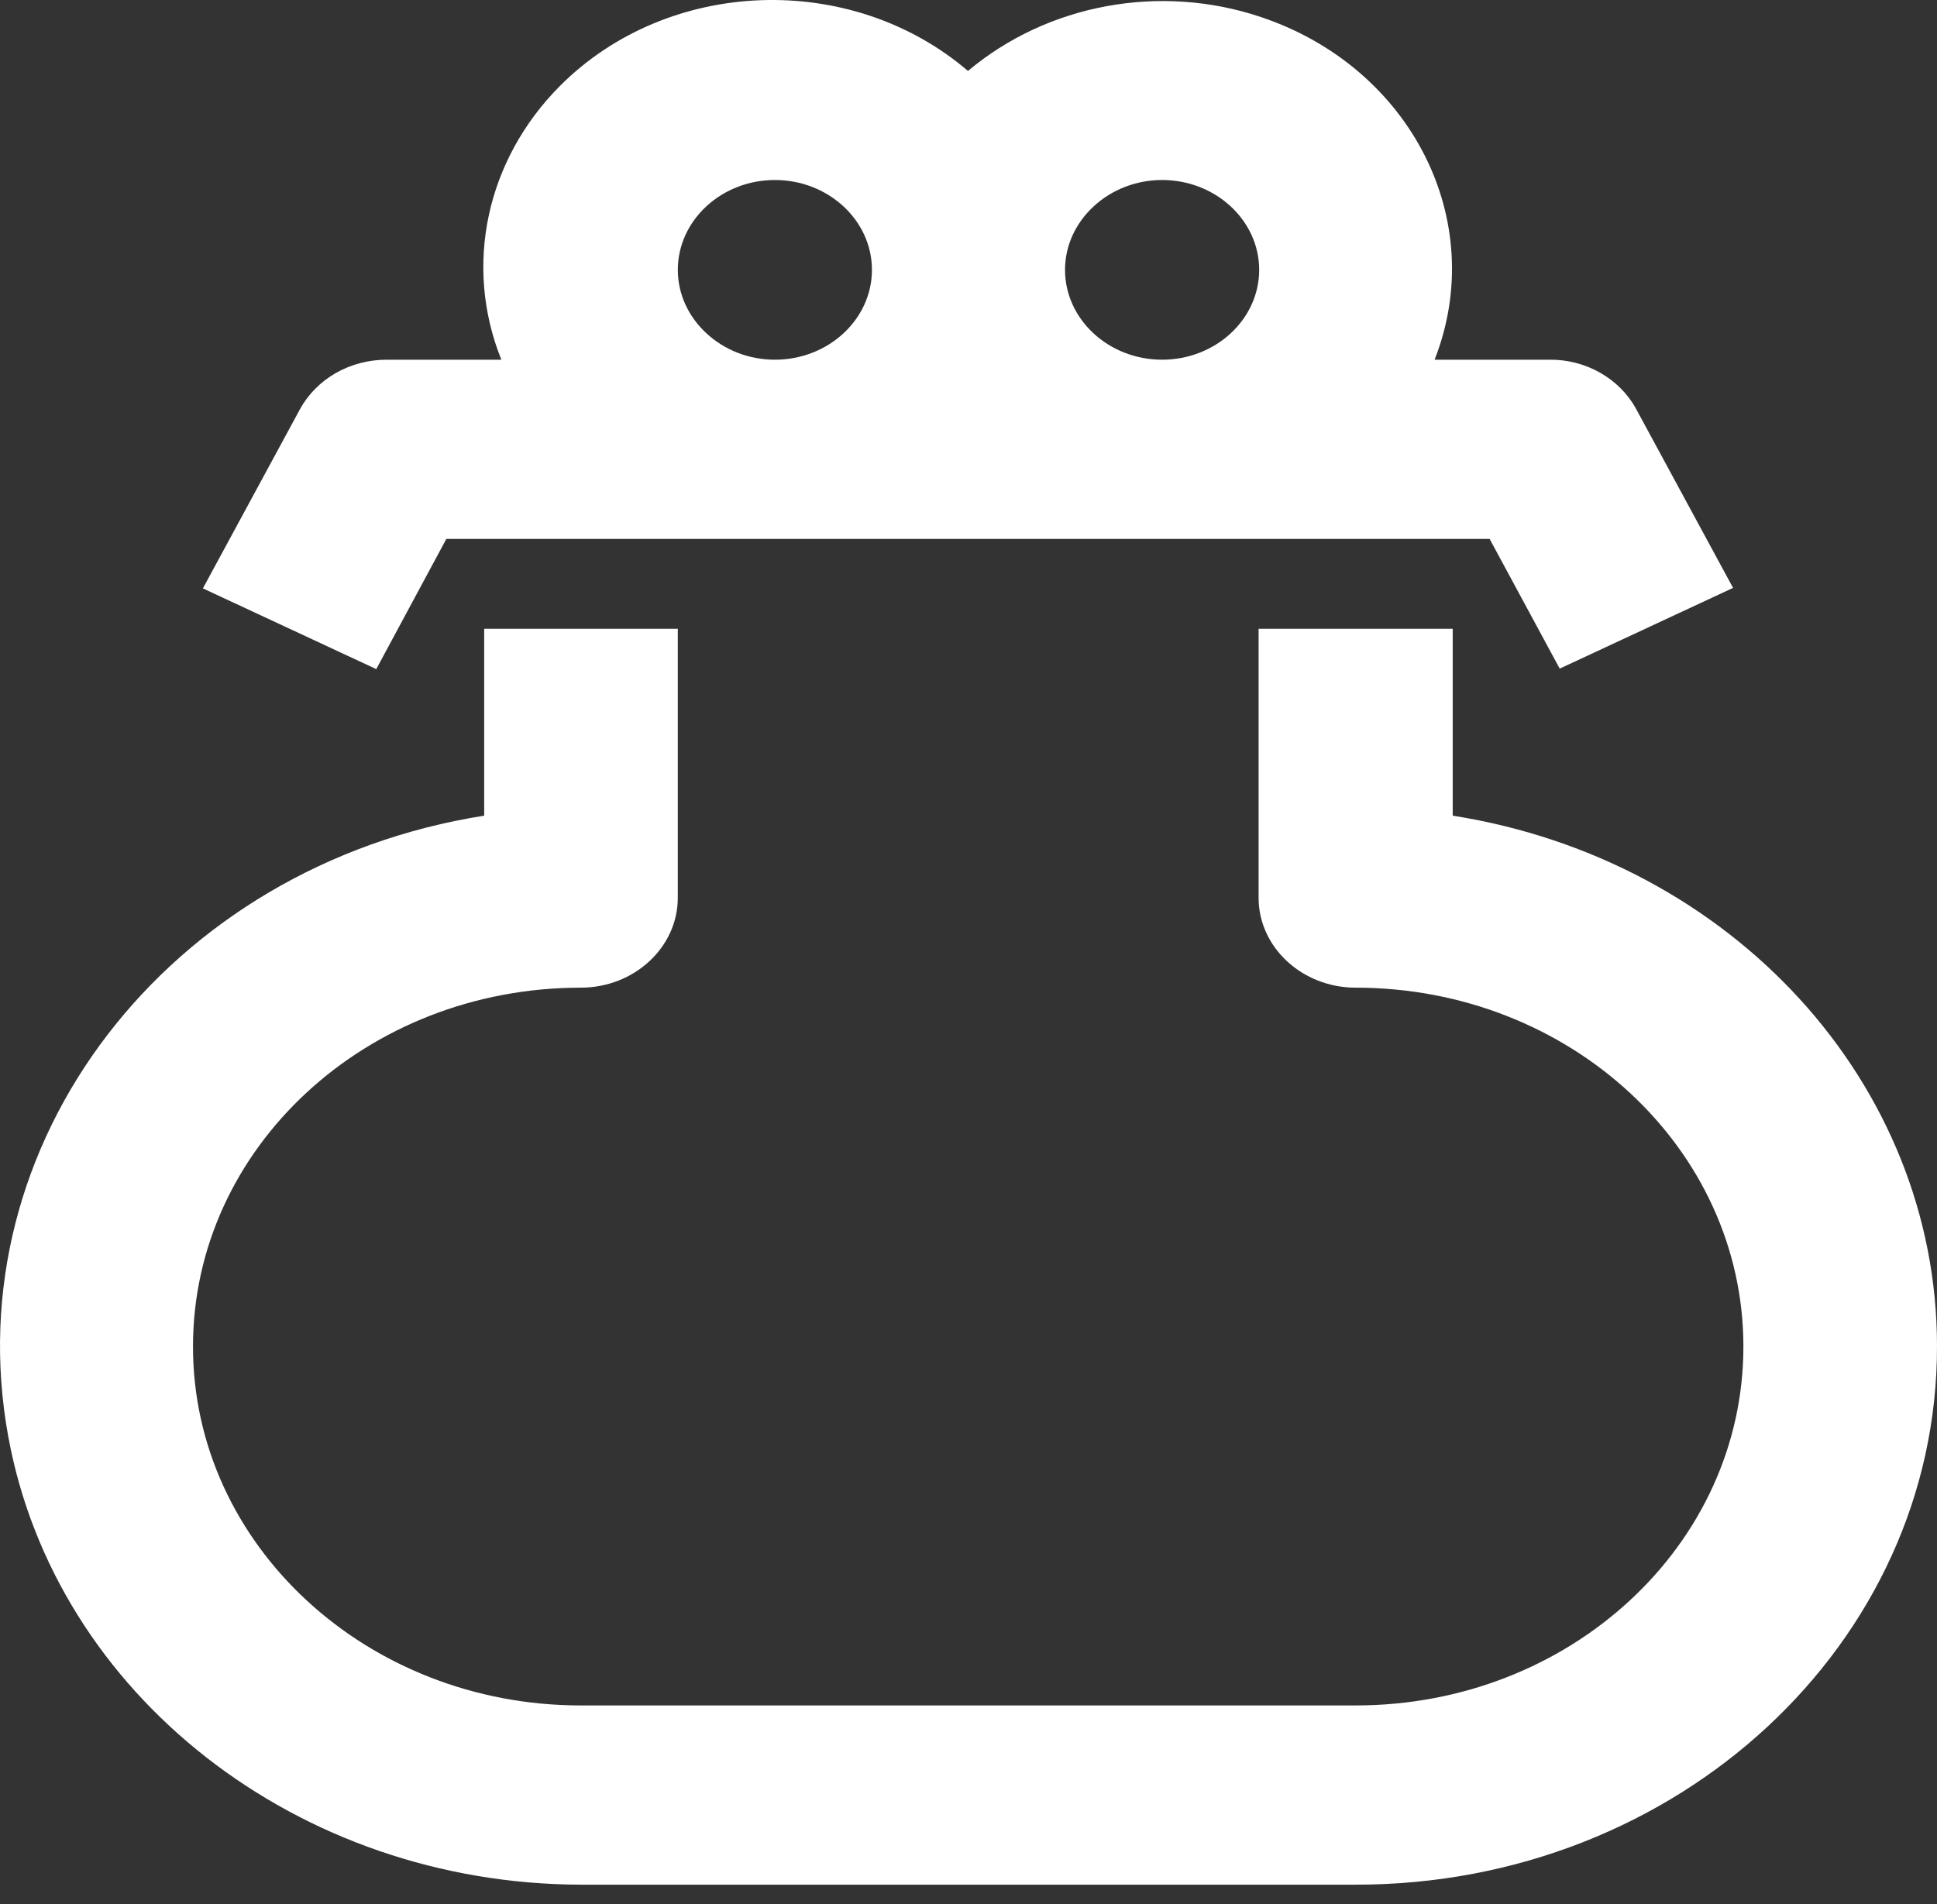
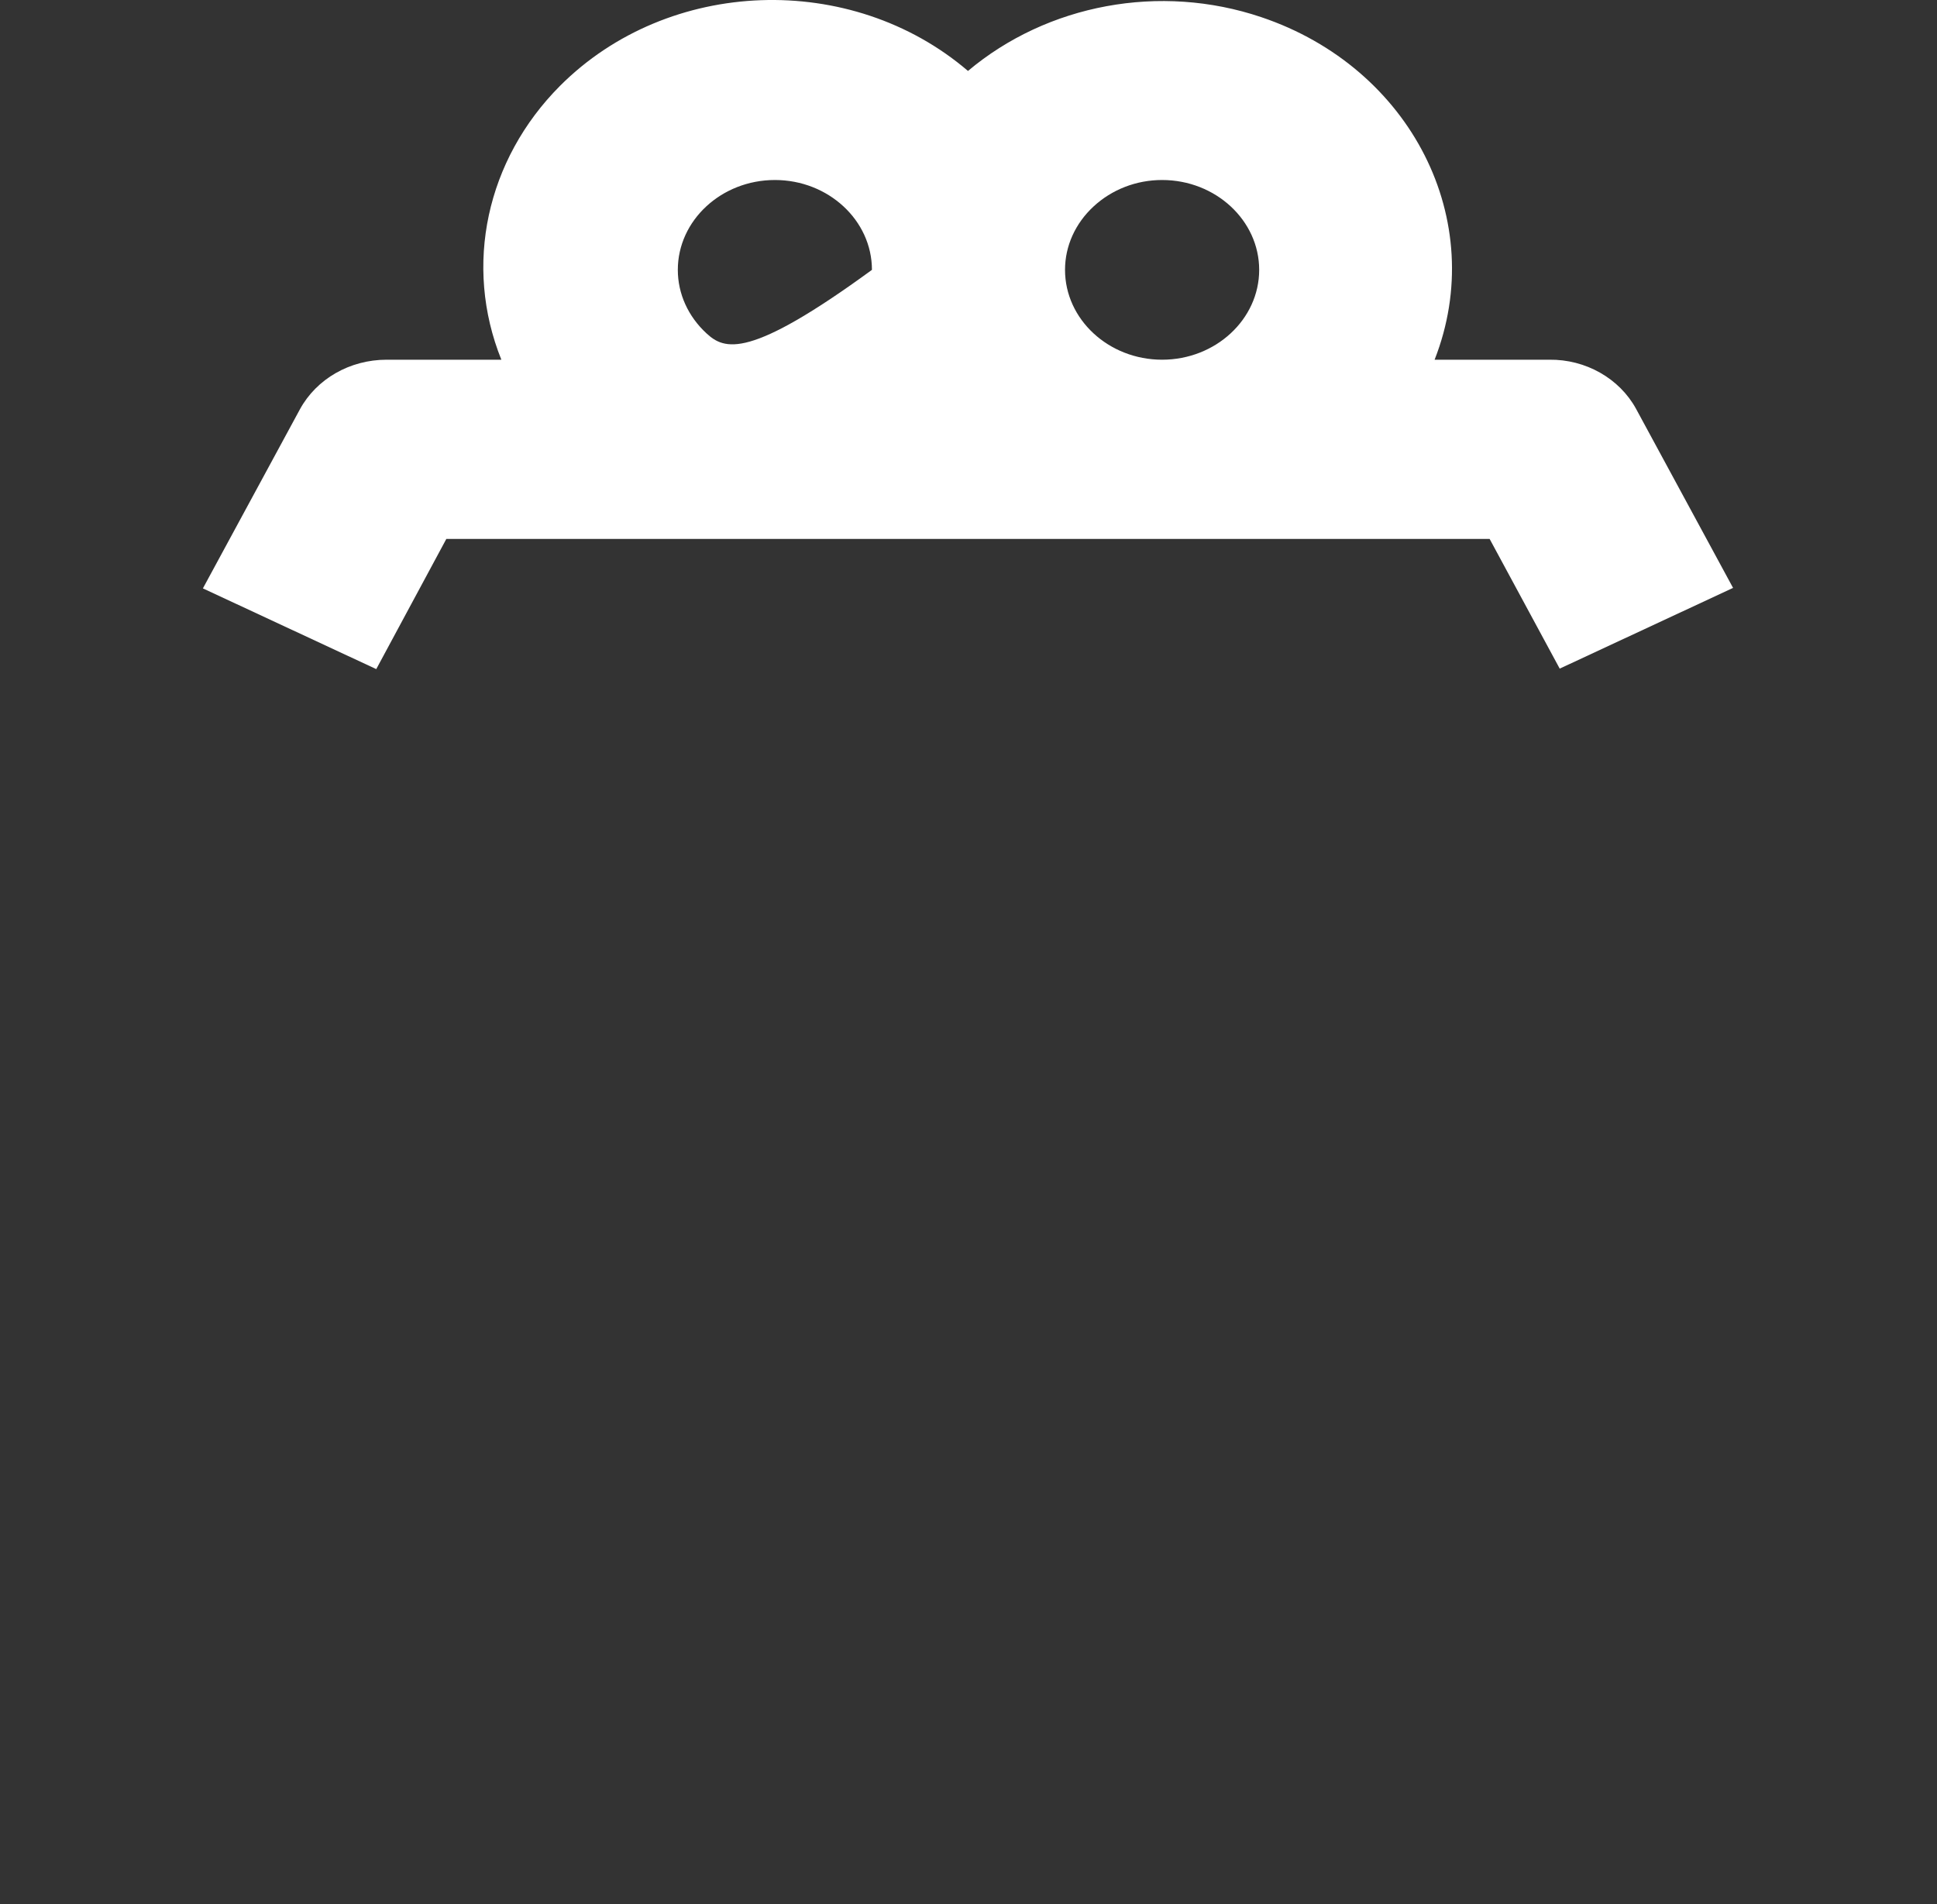
<svg xmlns="http://www.w3.org/2000/svg" width="60" height="59" viewBox="0 0 60 59" fill="none">
  <rect x="0" y="0" width="60" height="59" fill="#333333" stroke="none" />
-   <path d="M44.999 25.272V19.481H38.986V27.817C38.986 29.35 40.337 30.601 41.993 30.601C48.617 30.601 54.003 35.573 54.003 41.721C54.003 47.868 48.633 52.84 41.993 52.84H17.989C11.364 52.84 5.978 47.868 5.978 41.721C5.978 35.573 11.348 30.601 17.989 30.601C19.645 30.601 20.995 29.35 20.995 27.817V19.481H14.998V25.272C5.191 26.82 -1.401 35.424 0.255 44.504C1.718 52.513 9.226 58.378 18.005 58.393H42.009C51.961 58.393 60.016 50.92 60 41.706C60 33.578 53.665 26.641 44.999 25.272Z" fill="white" />
-   <path d="M13.842 16.697H46.142L48.313 20.716L53.683 18.215L50.676 12.663C50.162 11.725 49.117 11.13 47.991 11.145H44.438C46.126 6.843 43.714 2.094 39.068 0.531C35.933 -0.526 32.444 0.129 29.984 2.198C26.366 -0.898 20.707 -0.705 17.347 2.66C15.064 4.952 14.356 8.227 15.53 11.145H11.977C10.835 11.145 9.806 11.74 9.292 12.678L6.285 18.23L11.655 20.731L13.826 16.697H13.842ZM35.997 5.577C37.653 5.577 39.004 6.828 39.004 8.361C39.004 9.894 37.653 11.145 35.997 11.145C34.341 11.145 32.99 9.894 32.99 8.361C32.99 7.617 33.312 6.917 33.875 6.396C34.438 5.875 35.193 5.577 35.997 5.577ZM20.996 8.361C20.996 6.828 22.347 5.577 24.003 5.577C25.659 5.577 27.009 6.828 27.009 8.361C27.009 9.894 25.659 11.145 24.003 11.145C23.199 11.145 22.443 10.847 21.881 10.326C21.318 9.805 20.996 9.105 20.996 8.361Z" fill="white" />
+   <path d="M13.842 16.697H46.142L48.313 20.716L53.683 18.215L50.676 12.663C50.162 11.725 49.117 11.13 47.991 11.145H44.438C46.126 6.843 43.714 2.094 39.068 0.531C35.933 -0.526 32.444 0.129 29.984 2.198C26.366 -0.898 20.707 -0.705 17.347 2.66C15.064 4.952 14.356 8.227 15.53 11.145H11.977C10.835 11.145 9.806 11.74 9.292 12.678L6.285 18.23L11.655 20.731L13.826 16.697H13.842ZM35.997 5.577C37.653 5.577 39.004 6.828 39.004 8.361C39.004 9.894 37.653 11.145 35.997 11.145C34.341 11.145 32.99 9.894 32.99 8.361C32.99 7.617 33.312 6.917 33.875 6.396C34.438 5.875 35.193 5.577 35.997 5.577ZM20.996 8.361C20.996 6.828 22.347 5.577 24.003 5.577C25.659 5.577 27.009 6.828 27.009 8.361C23.199 11.145 22.443 10.847 21.881 10.326C21.318 9.805 20.996 9.105 20.996 8.361Z" fill="white" />
</svg>